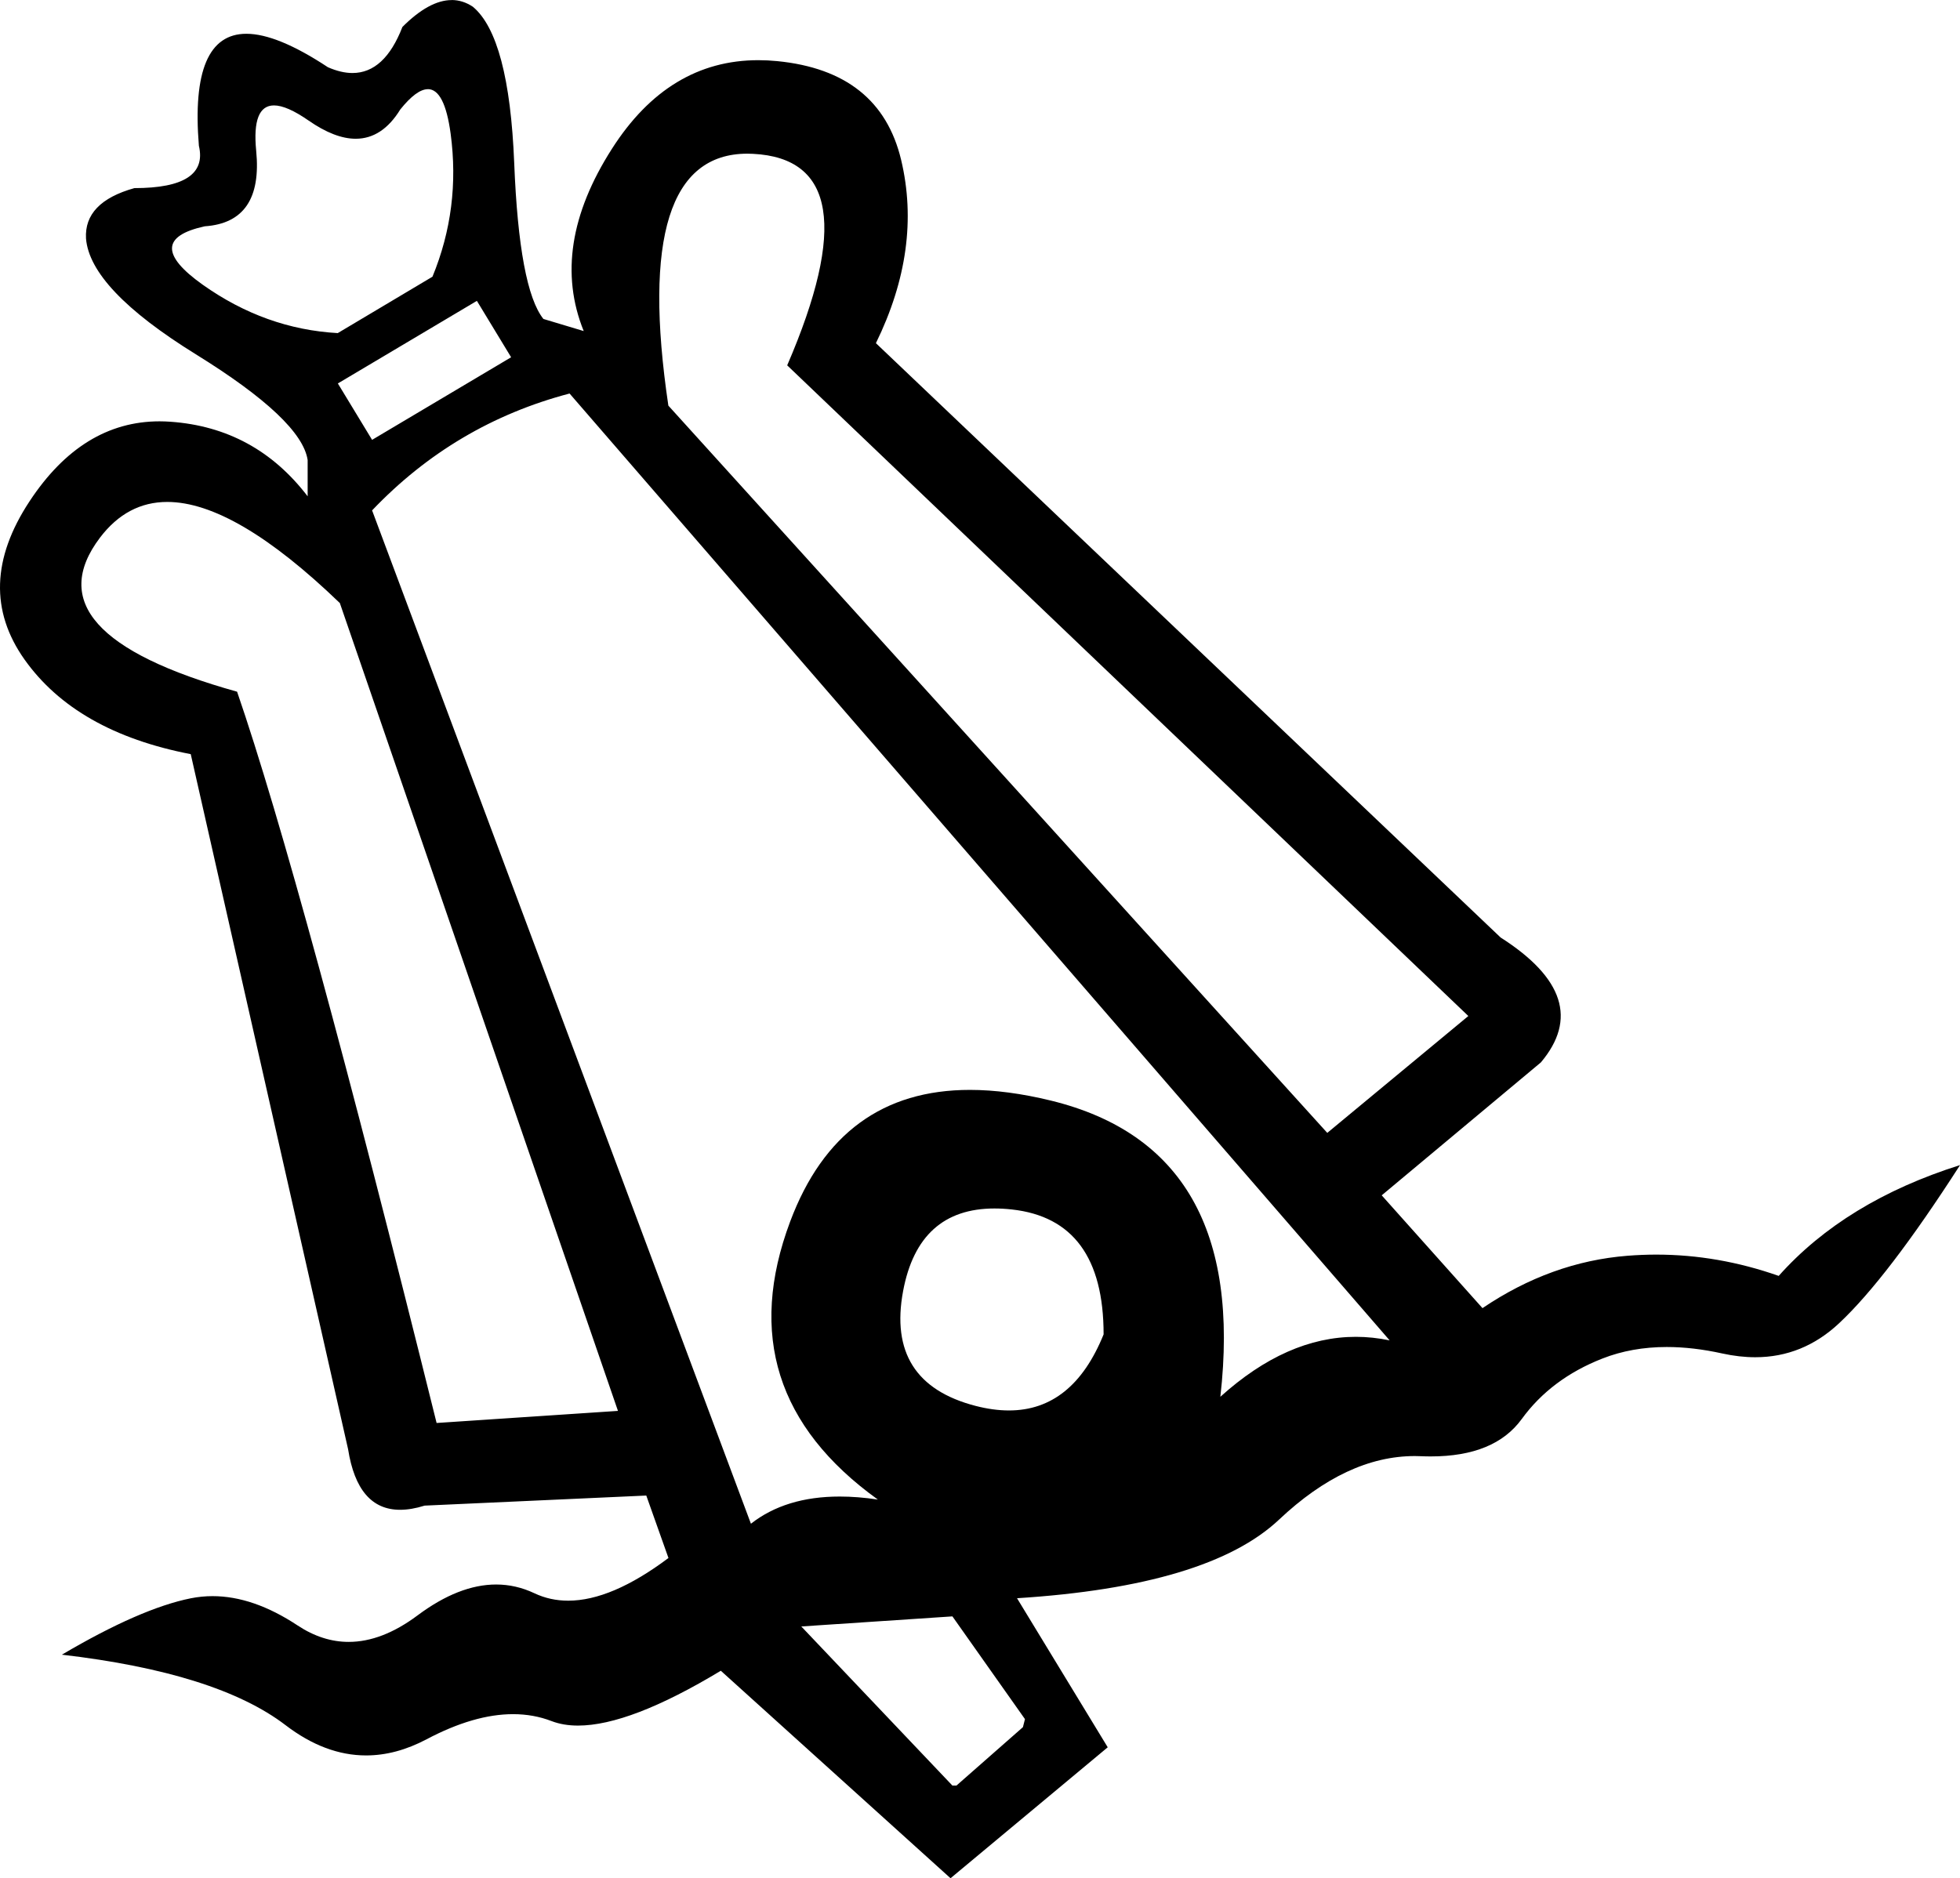
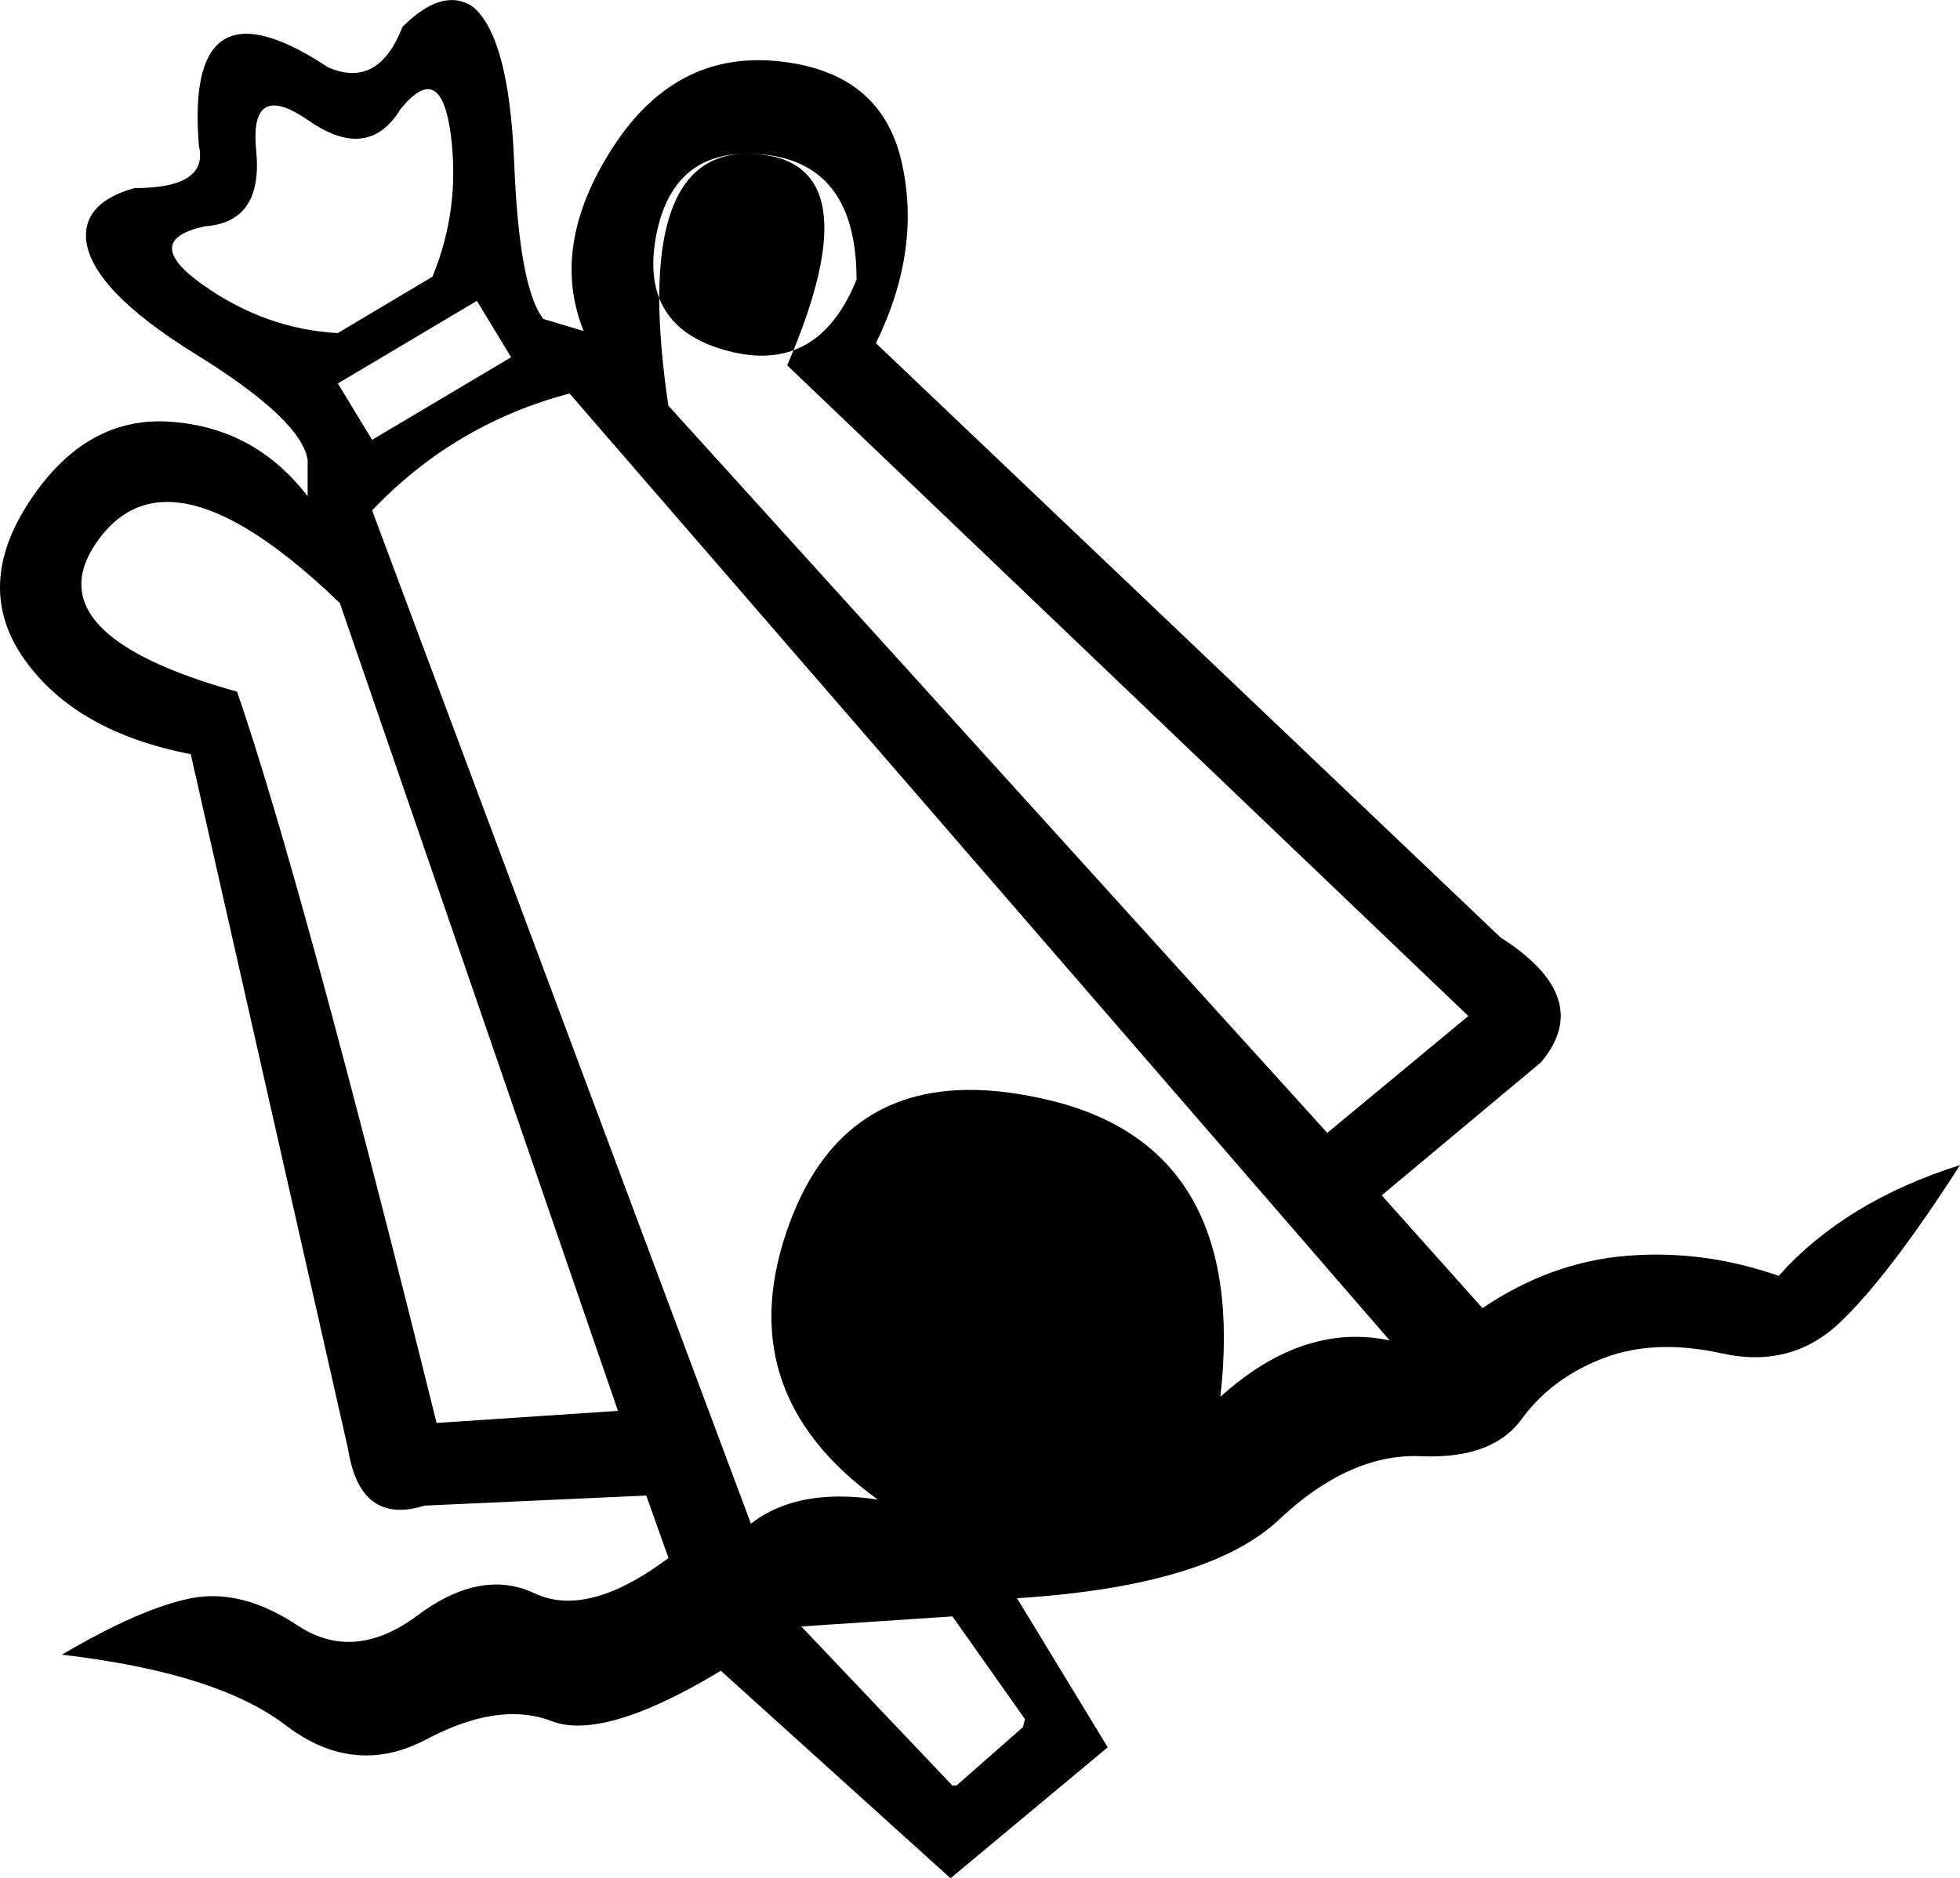
<svg xmlns="http://www.w3.org/2000/svg" id="a" data-name="Ebene 1" width="13.249mm" height="12.7mm" viewBox="0 0 37.557 36">
-   <path d="M8.199,1.709c-.145,0-.321,.13-.529,.389-.23,.374-.515,.561-.854,.561-.267,0-.568-.116-.903-.349-.278-.193-.499-.29-.663-.29-.284,0-.398,.29-.341,.869,.09,.914-.238,1.397-.985,1.448-.824,.18-.837,.553-.039,1.12,.798,.566,1.66,.875,2.587,.927l1.815-1.081c.36-.875,.476-1.789,.348-2.742-.077-.568-.222-.853-.437-.853Zm.939,4.057l-2.664,1.583,.656,1.081,2.664-1.583-.656-1.081Zm5.184-2.821c-1.488,0-1.993,1.61-1.515,4.829l12.626,13.939,2.703-2.24L15.084,7.002c1.133-2.626,.914-3.977-.656-4.054-.036-.002-.071-.003-.106-.003Zm4.734,20.217c-.97,0-1.554,.528-1.751,1.583-.219,1.171,.245,1.905,1.39,2.201,.225,.058,.438,.087,.638,.087,.817,0,1.421-.486,1.814-1.458,0-1.467-.586-2.265-1.757-2.394-.116-.013-.227-.019-.334-.019ZM3.205,9.62c-.513,0-.942,.228-1.288,.683-.927,1.223-.051,2.207,2.626,2.954,.824,2.394,2.098,7.066,3.823,14.016l3.475-.232L6.512,11.558c-1.341-1.292-2.443-1.938-3.307-1.938Zm7.709-2.078c-1.467,.386-2.729,1.133-3.784,2.24l7.259,19.422c.444-.348,1.011-.521,1.701-.521,.23,0,.474,.019,.731,.058-1.931-1.39-2.491-3.166-1.68-5.329,.631-1.682,1.779-2.523,3.445-2.523,.476,0,.994,.069,1.555,.206,2.523,.618,3.604,2.51,3.243,5.676,.849-.766,1.714-1.149,2.597-1.149,.215,0,.43,.023,.647,.068L10.914,7.542Zm7.336,23.438l-2.896,.193,2.896,3.05h.077l1.274-1.12,.039-.154-1.39-1.969ZM8.653,0c.143,0,.279,.043,.408,.129,.463,.386,.727,1.384,.792,2.992,.064,1.609,.251,2.606,.56,2.992l.772,.232c-.438-1.081-.257-2.246,.541-3.494,.723-1.132,1.658-1.698,2.805-1.698,.118,0,.239,.006,.361,.018,1.313,.129,2.104,.759,2.375,1.892,.27,1.133,.109,2.304-.483,3.514l11.97,11.391c1.21,.772,1.467,1.57,.772,2.394l-3.05,2.548,1.931,2.162c.875-.592,1.802-.927,2.78-1.004,.183-.014,.366-.022,.549-.022,.791,0,1.573,.136,2.347,.408,.849-.952,2.008-1.66,3.475-2.124-.927,1.442-1.699,2.452-2.317,3.031-.463,.434-.999,.652-1.607,.652-.203,0-.413-.024-.632-.072-.375-.083-.73-.124-1.065-.124-.447,0-.857,.074-1.232,.221-.656,.257-1.171,.644-1.545,1.158-.347,.479-.928,.718-1.743,.718-.061,0-.124-.001-.187-.004-.04-.002-.079-.003-.119-.003-.874,0-1.741,.406-2.603,1.219-.901,.849-2.574,1.351-5.02,1.506l1.738,2.857-3.012,2.51-4.402-3.977c-1.161,.701-2.073,1.051-2.736,1.051-.189,0-.358-.029-.507-.086-.231-.089-.477-.133-.738-.133-.497,0-1.049,.16-1.656,.481-.391,.207-.778,.31-1.16,.31-.523,0-1.037-.193-1.543-.58-.875-.669-2.304-1.12-4.286-1.351,1.004-.592,1.828-.952,2.471-1.081,.137-.027,.276-.041,.416-.041,.52,0,1.063,.187,1.63,.562,.317,.21,.644,.315,.979,.315,.425,0,.865-.169,1.319-.508,.529-.395,1.031-.592,1.506-.592,.252,0,.497,.056,.734,.168,.201,.095,.416,.142,.647,.142,.554,0,1.194-.273,1.921-.818l-.425-1.197-4.247,.193c-.172,.054-.329,.08-.471,.08-.542,0-.874-.387-.996-1.162L3.655,14.454c-1.467-.283-2.529-.888-3.186-1.815-.656-.927-.624-1.937,.097-3.031,.673-1.022,1.504-1.533,2.491-1.533,.07,0,.14,.003,.212,.008,1.081,.077,1.956,.553,2.626,1.429v-.695c-.077-.515-.792-1.191-2.143-2.027-1.351-.837-2.053-1.577-2.104-2.22-.026-.463,.283-.785,.927-.965,.952,0,1.364-.27,1.236-.811-.117-1.431,.187-2.147,.91-2.147,.395,0,.916,.214,1.562,.641,.169,.074,.326,.111,.471,.111,.41,0,.729-.294,.957-.883,.343-.343,.658-.515,.944-.515Z" />
+   <path d="M8.199,1.709c-.145,0-.321,.13-.529,.389-.23,.374-.515,.561-.854,.561-.267,0-.568-.116-.903-.349-.278-.193-.499-.29-.663-.29-.284,0-.398,.29-.341,.869,.09,.914-.238,1.397-.985,1.448-.824,.18-.837,.553-.039,1.12,.798,.566,1.66,.875,2.587,.927l1.815-1.081c.36-.875,.476-1.789,.348-2.742-.077-.568-.222-.853-.437-.853Zm.939,4.057l-2.664,1.583,.656,1.081,2.664-1.583-.656-1.081Zm5.184-2.821c-1.488,0-1.993,1.61-1.515,4.829l12.626,13.939,2.703-2.24L15.084,7.002c1.133-2.626,.914-3.977-.656-4.054-.036-.002-.071-.003-.106-.003Zc-.97,0-1.554,.528-1.751,1.583-.219,1.171,.245,1.905,1.39,2.201,.225,.058,.438,.087,.638,.087,.817,0,1.421-.486,1.814-1.458,0-1.467-.586-2.265-1.757-2.394-.116-.013-.227-.019-.334-.019ZM3.205,9.62c-.513,0-.942,.228-1.288,.683-.927,1.223-.051,2.207,2.626,2.954,.824,2.394,2.098,7.066,3.823,14.016l3.475-.232L6.512,11.558c-1.341-1.292-2.443-1.938-3.307-1.938Zm7.709-2.078c-1.467,.386-2.729,1.133-3.784,2.24l7.259,19.422c.444-.348,1.011-.521,1.701-.521,.23,0,.474,.019,.731,.058-1.931-1.39-2.491-3.166-1.68-5.329,.631-1.682,1.779-2.523,3.445-2.523,.476,0,.994,.069,1.555,.206,2.523,.618,3.604,2.51,3.243,5.676,.849-.766,1.714-1.149,2.597-1.149,.215,0,.43,.023,.647,.068L10.914,7.542Zm7.336,23.438l-2.896,.193,2.896,3.05h.077l1.274-1.12,.039-.154-1.39-1.969ZM8.653,0c.143,0,.279,.043,.408,.129,.463,.386,.727,1.384,.792,2.992,.064,1.609,.251,2.606,.56,2.992l.772,.232c-.438-1.081-.257-2.246,.541-3.494,.723-1.132,1.658-1.698,2.805-1.698,.118,0,.239,.006,.361,.018,1.313,.129,2.104,.759,2.375,1.892,.27,1.133,.109,2.304-.483,3.514l11.97,11.391c1.21,.772,1.467,1.57,.772,2.394l-3.05,2.548,1.931,2.162c.875-.592,1.802-.927,2.78-1.004,.183-.014,.366-.022,.549-.022,.791,0,1.573,.136,2.347,.408,.849-.952,2.008-1.66,3.475-2.124-.927,1.442-1.699,2.452-2.317,3.031-.463,.434-.999,.652-1.607,.652-.203,0-.413-.024-.632-.072-.375-.083-.73-.124-1.065-.124-.447,0-.857,.074-1.232,.221-.656,.257-1.171,.644-1.545,1.158-.347,.479-.928,.718-1.743,.718-.061,0-.124-.001-.187-.004-.04-.002-.079-.003-.119-.003-.874,0-1.741,.406-2.603,1.219-.901,.849-2.574,1.351-5.02,1.506l1.738,2.857-3.012,2.51-4.402-3.977c-1.161,.701-2.073,1.051-2.736,1.051-.189,0-.358-.029-.507-.086-.231-.089-.477-.133-.738-.133-.497,0-1.049,.16-1.656,.481-.391,.207-.778,.31-1.16,.31-.523,0-1.037-.193-1.543-.58-.875-.669-2.304-1.12-4.286-1.351,1.004-.592,1.828-.952,2.471-1.081,.137-.027,.276-.041,.416-.041,.52,0,1.063,.187,1.63,.562,.317,.21,.644,.315,.979,.315,.425,0,.865-.169,1.319-.508,.529-.395,1.031-.592,1.506-.592,.252,0,.497,.056,.734,.168,.201,.095,.416,.142,.647,.142,.554,0,1.194-.273,1.921-.818l-.425-1.197-4.247,.193c-.172,.054-.329,.08-.471,.08-.542,0-.874-.387-.996-1.162L3.655,14.454c-1.467-.283-2.529-.888-3.186-1.815-.656-.927-.624-1.937,.097-3.031,.673-1.022,1.504-1.533,2.491-1.533,.07,0,.14,.003,.212,.008,1.081,.077,1.956,.553,2.626,1.429v-.695c-.077-.515-.792-1.191-2.143-2.027-1.351-.837-2.053-1.577-2.104-2.22-.026-.463,.283-.785,.927-.965,.952,0,1.364-.27,1.236-.811-.117-1.431,.187-2.147,.91-2.147,.395,0,.916,.214,1.562,.641,.169,.074,.326,.111,.471,.111,.41,0,.729-.294,.957-.883,.343-.343,.658-.515,.944-.515Z" />
</svg>